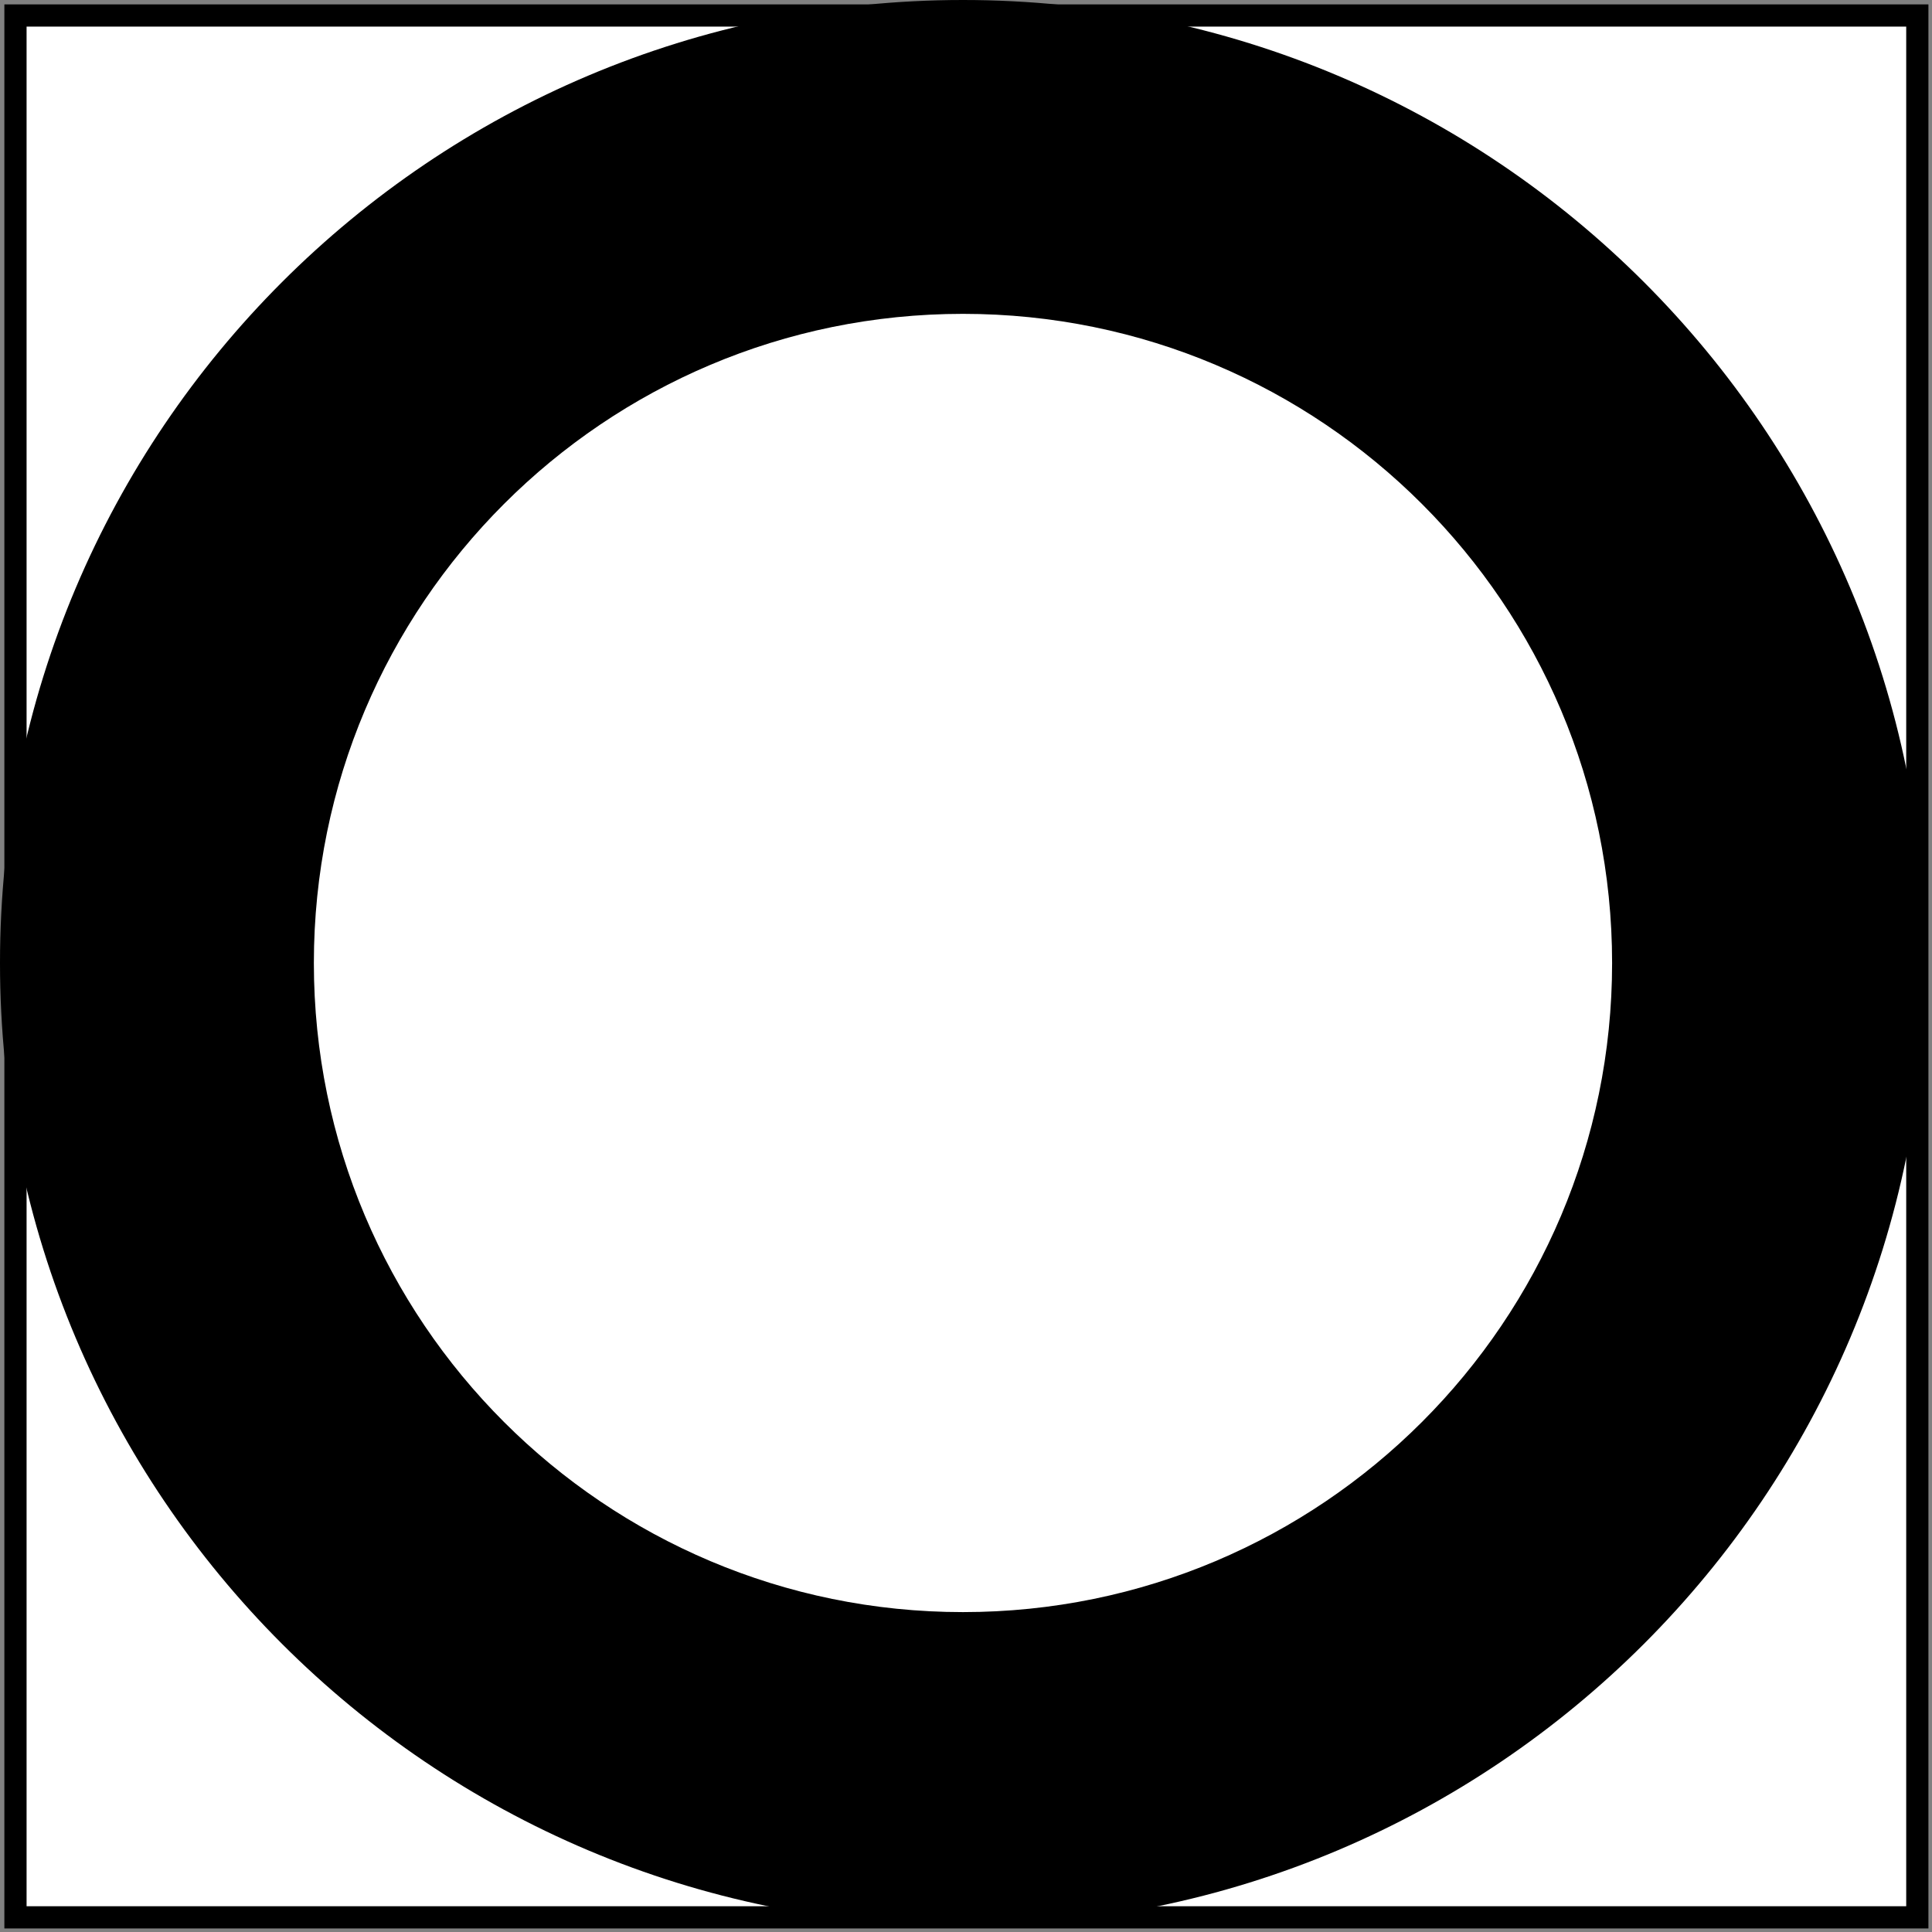
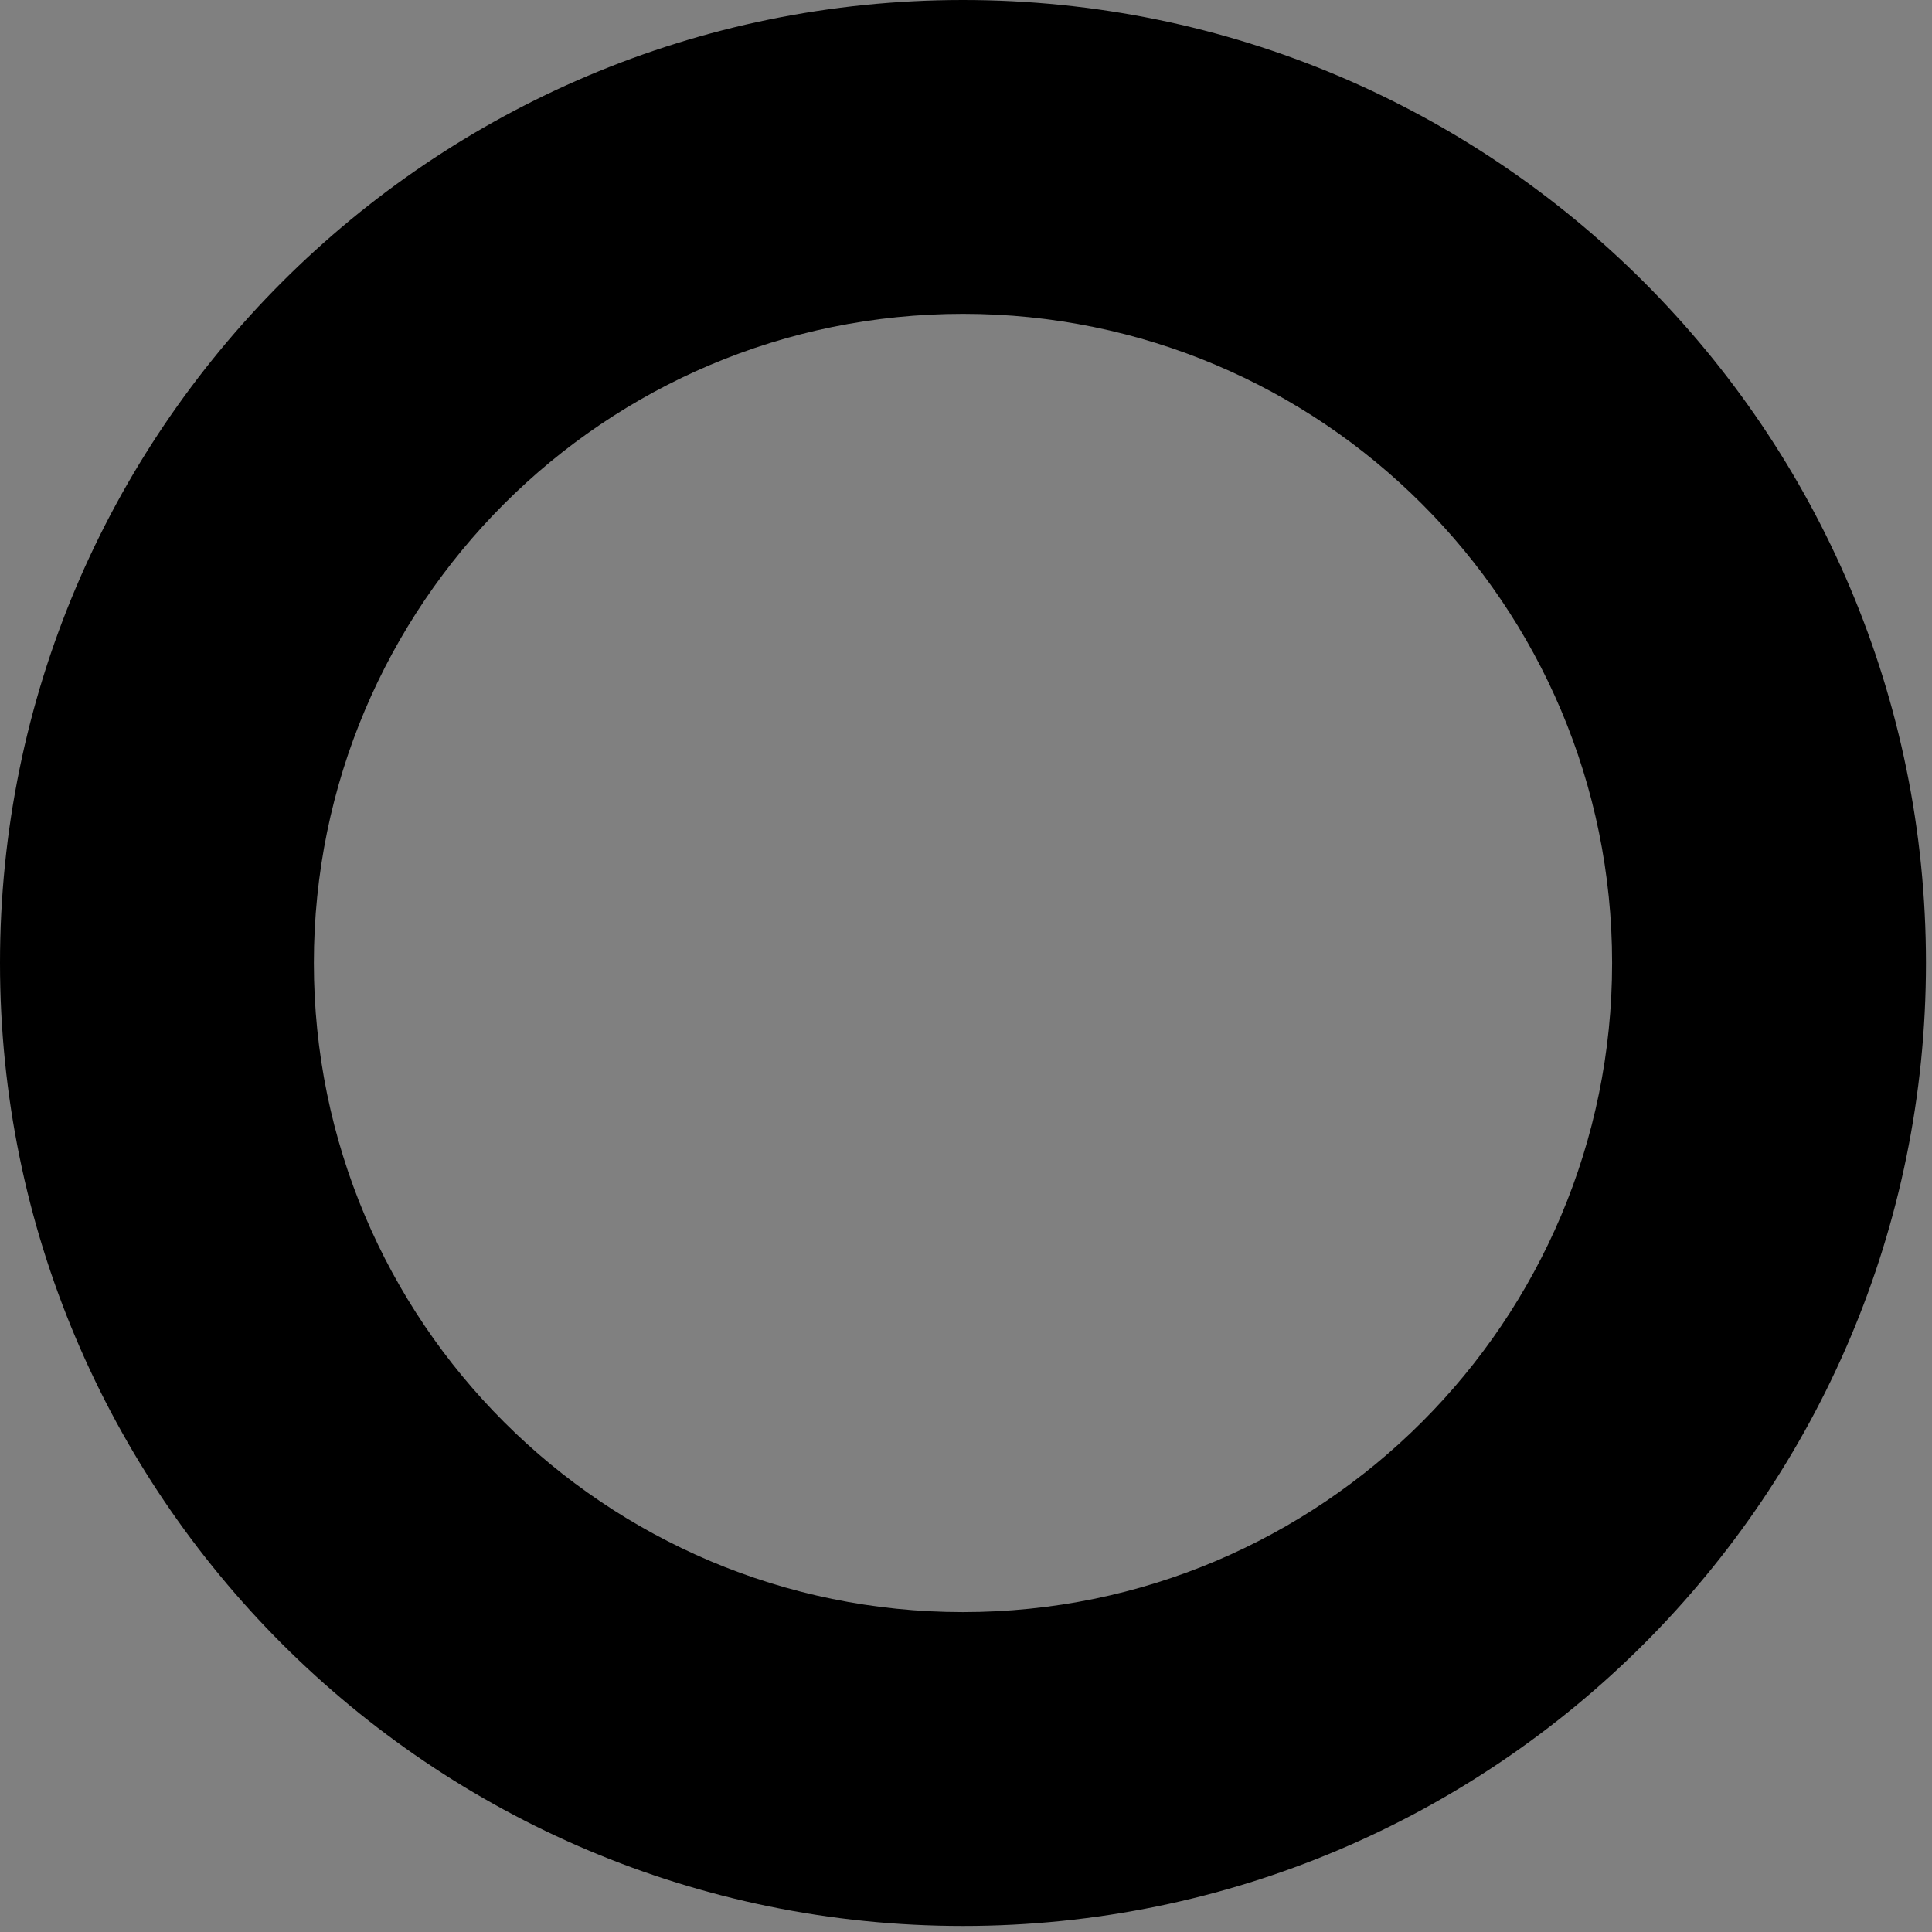
<svg xmlns="http://www.w3.org/2000/svg" width="174" height="174" viewBox="0 0 174 174" fill="none">
  <rect x="0" y="0" width="174" height="174" fill="#808080" stroke="none" />
-   <rect x="1.394" y="1.396" width="171.284" height="171.284" fill="white" stroke="black" stroke-width="2" />
-   <path fill-rule="evenodd" clip-rule="evenodd" d="M86.728 173.456C134.627 173.456 173.456 134.627 173.456 86.728C173.456 38.83 134.627 0 86.728 0C38.83 0 0 38.83 0 86.728C0 134.627 38.83 173.456 86.728 173.456ZM86.728 145.189C119.015 145.189 145.189 119.015 145.189 86.728C145.189 54.44 119.015 28.266 86.728 28.266C54.441 28.266 28.267 54.44 28.267 86.728C28.267 119.015 54.441 145.189 86.728 145.189Z" fill="black" />
+   <path fill-rule="evenodd" clip-rule="evenodd" d="M86.728 173.456C134.627 173.456 173.456 134.627 173.456 86.728C173.456 38.83 134.627 0 86.728 0C38.83 0 0 38.83 0 86.728C0 134.627 38.83 173.456 86.728 173.456ZM86.728 145.189C119.015 145.189 145.189 119.015 145.189 86.728C145.189 54.44 119.015 28.266 86.728 28.266C54.441 28.266 28.267 54.44 28.267 86.728C28.267 119.015 54.441 145.189 86.728 145.189" fill="black" />
</svg>